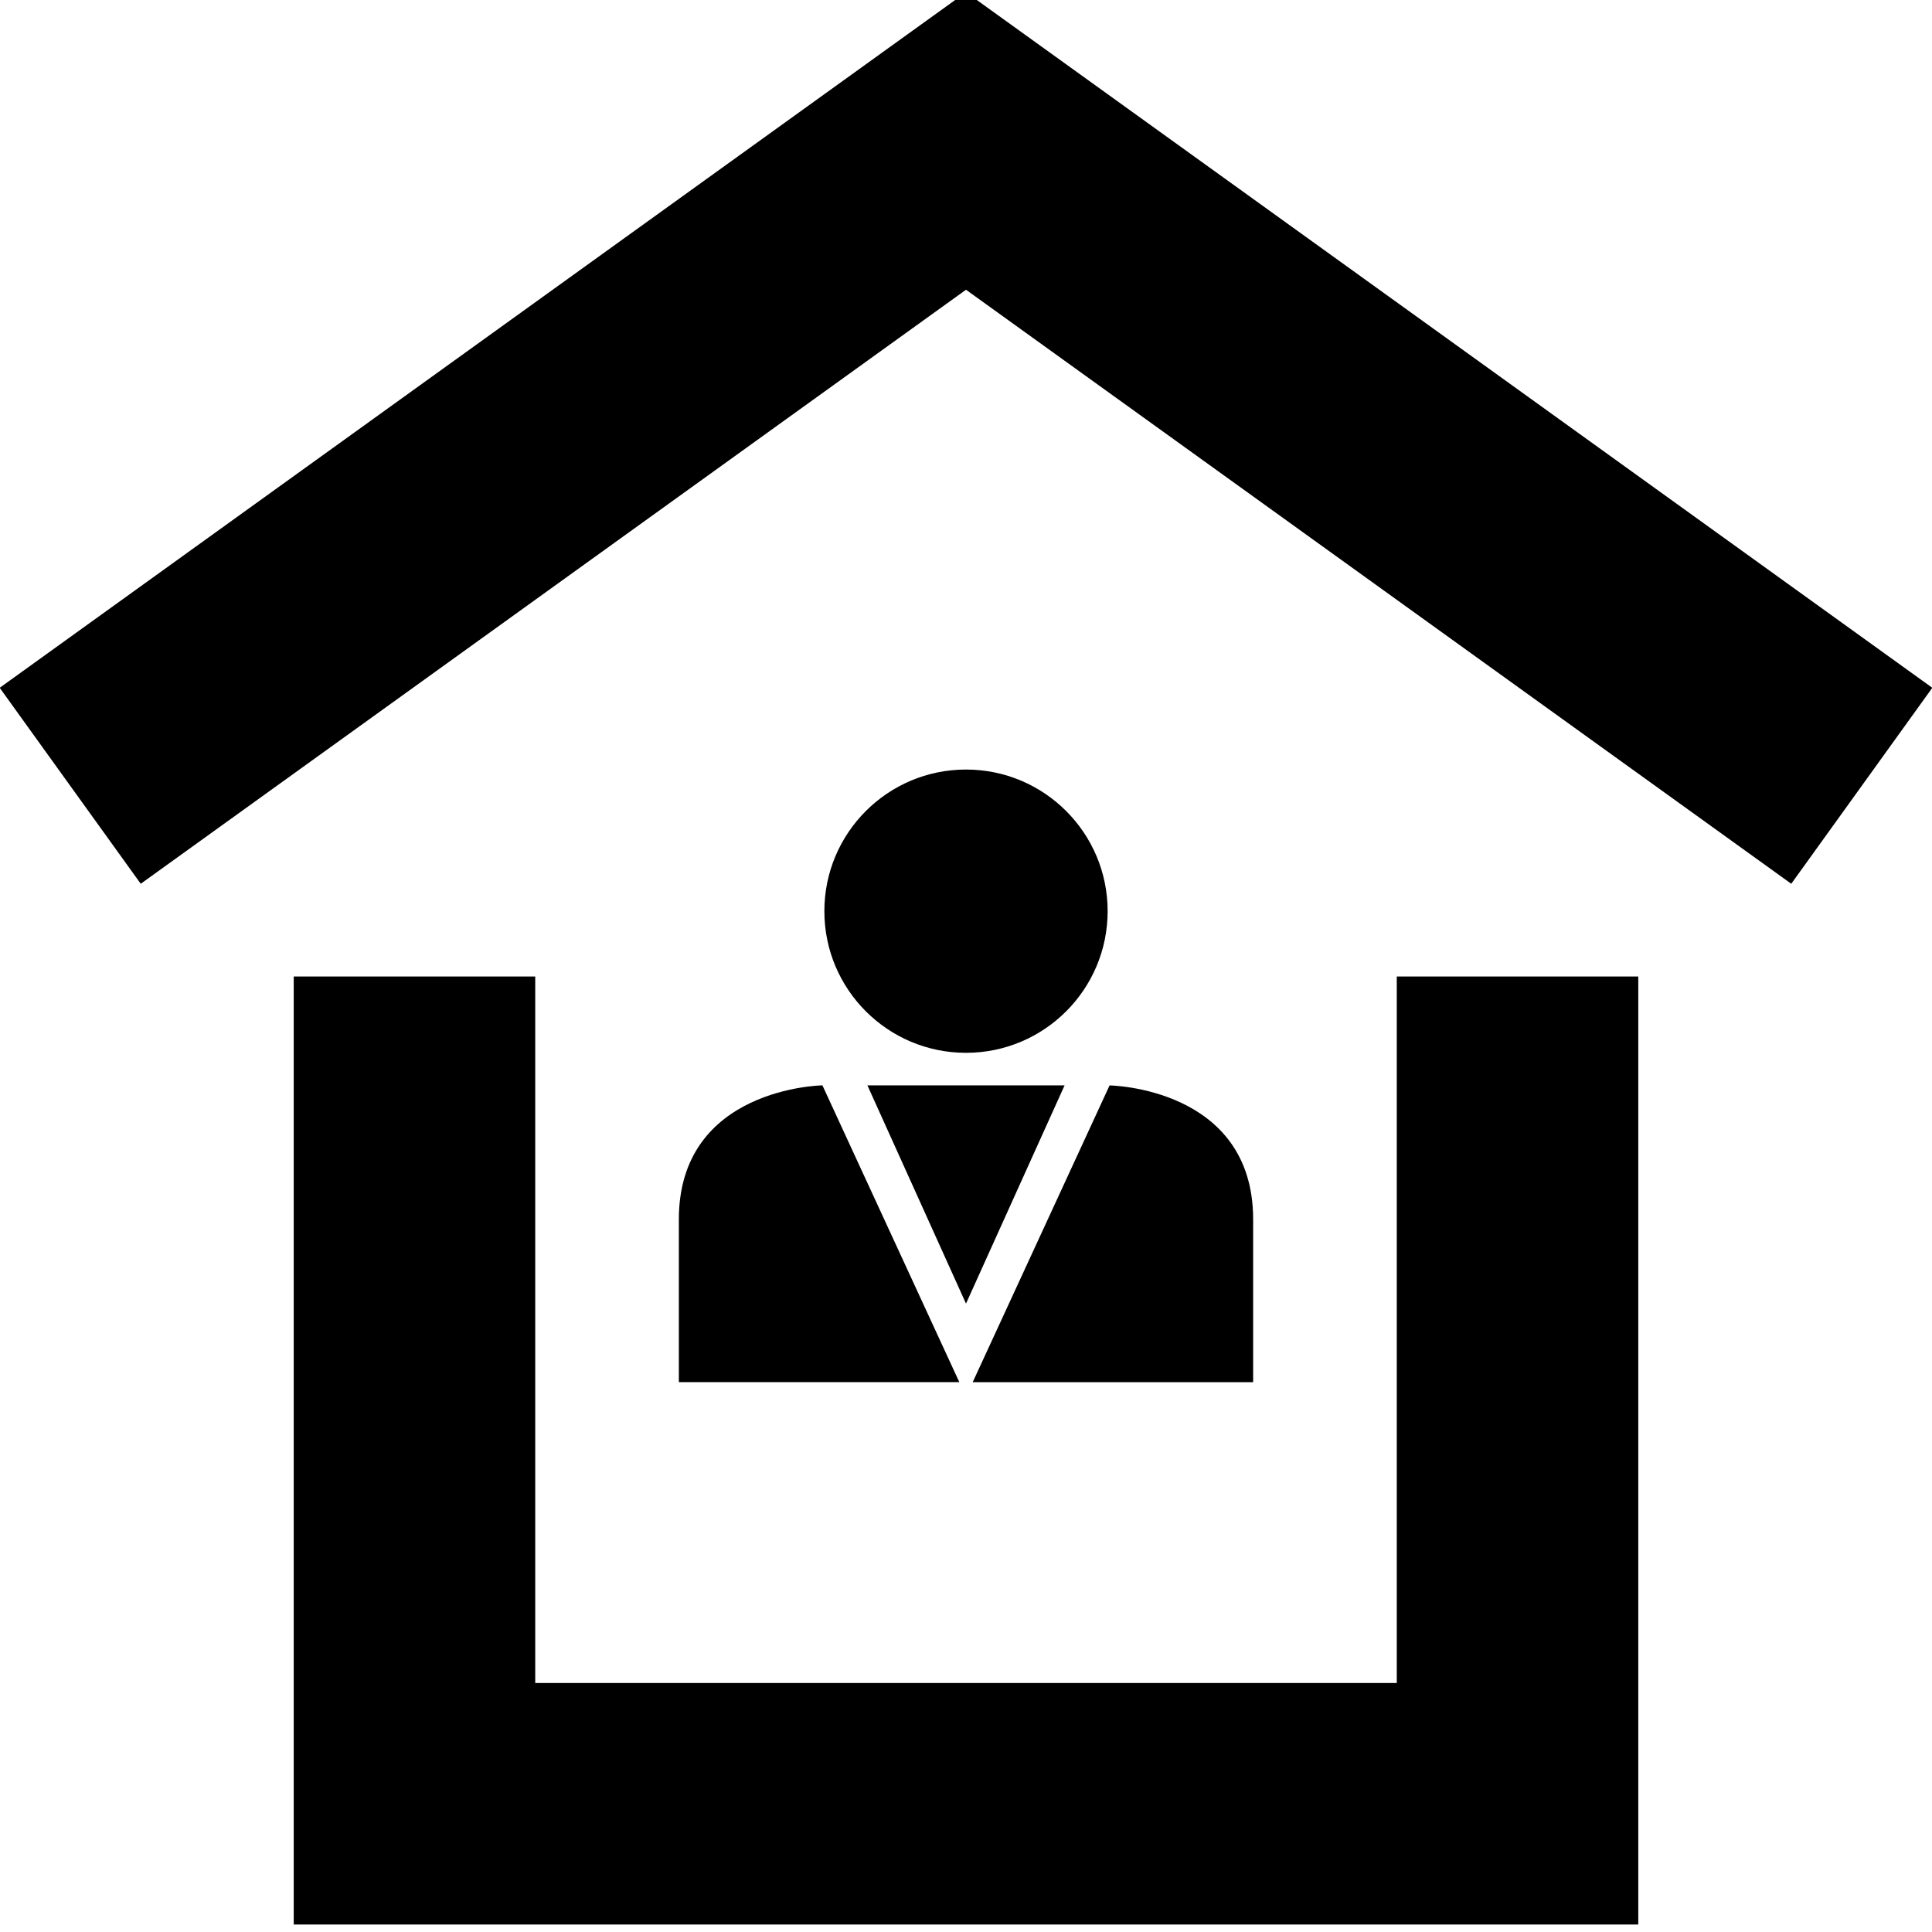
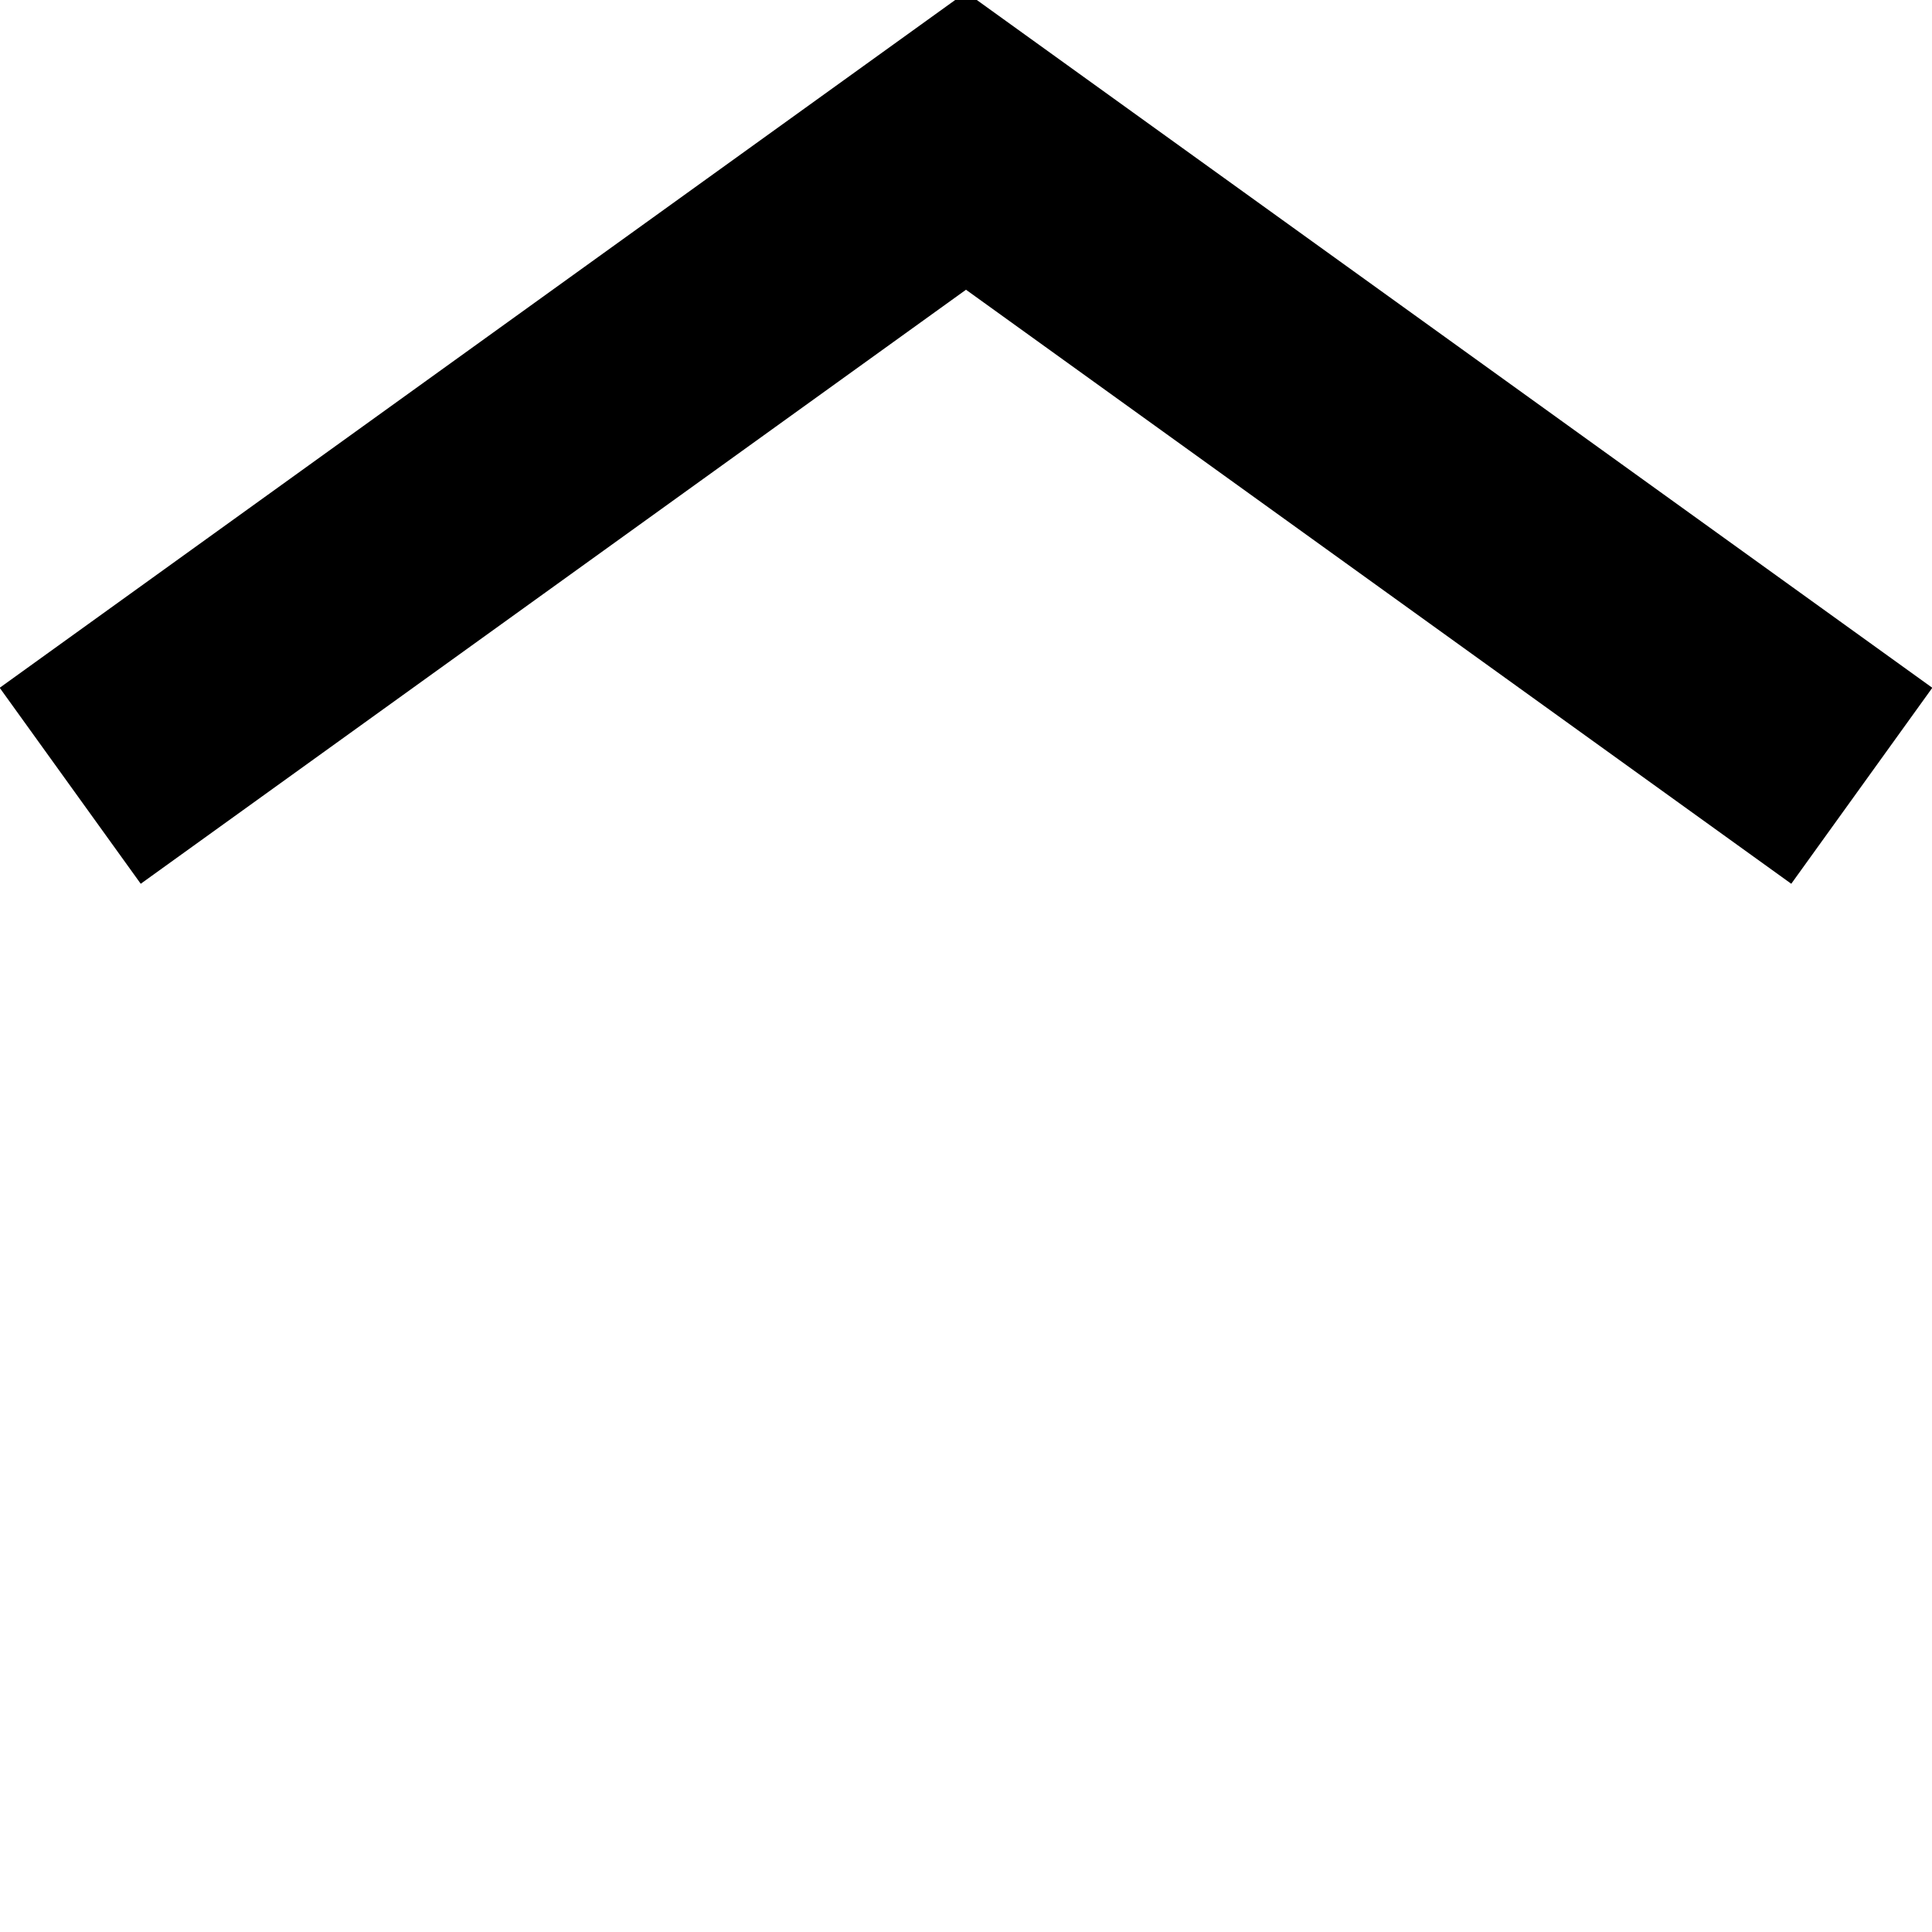
<svg xmlns="http://www.w3.org/2000/svg" viewBox="0 0 32 32" xml:space="preserve">
  <g id="Glyph">
    <g>
-       <circle cx="16" cy="15.092" r="2.346" />
-       <path d="M11.244,20.197c0,2.188,0,2.695,0,2.695s4.661,0,4.645,0l-2.267-4.915C13.622,17.977,11.244,18.009,11.244,20.197z" />
-       <path d="M20.756,20.197c0-2.188-2.378-2.219-2.378-2.219l-2.267,4.915c-0.016,0,4.645,0,4.645,0S20.756,22.385,20.756,20.197z" />
-       <polygon points="14.367,17.977 16,21.592 17.633,17.977 16,17.977   " />
      <polygon points="16,4.799 29.669,14.638 32.005,11.392 16,-0.129 -0.005,11.392 2.331,14.638   " />
-       <polygon points="4.865,16.174 4.865,31.876 27.135,31.876 27.135,16.174 23.135,16.174 23.135,27.876 8.865,27.876 8.865,16.174       " />
    </g>
  </g>
</svg>